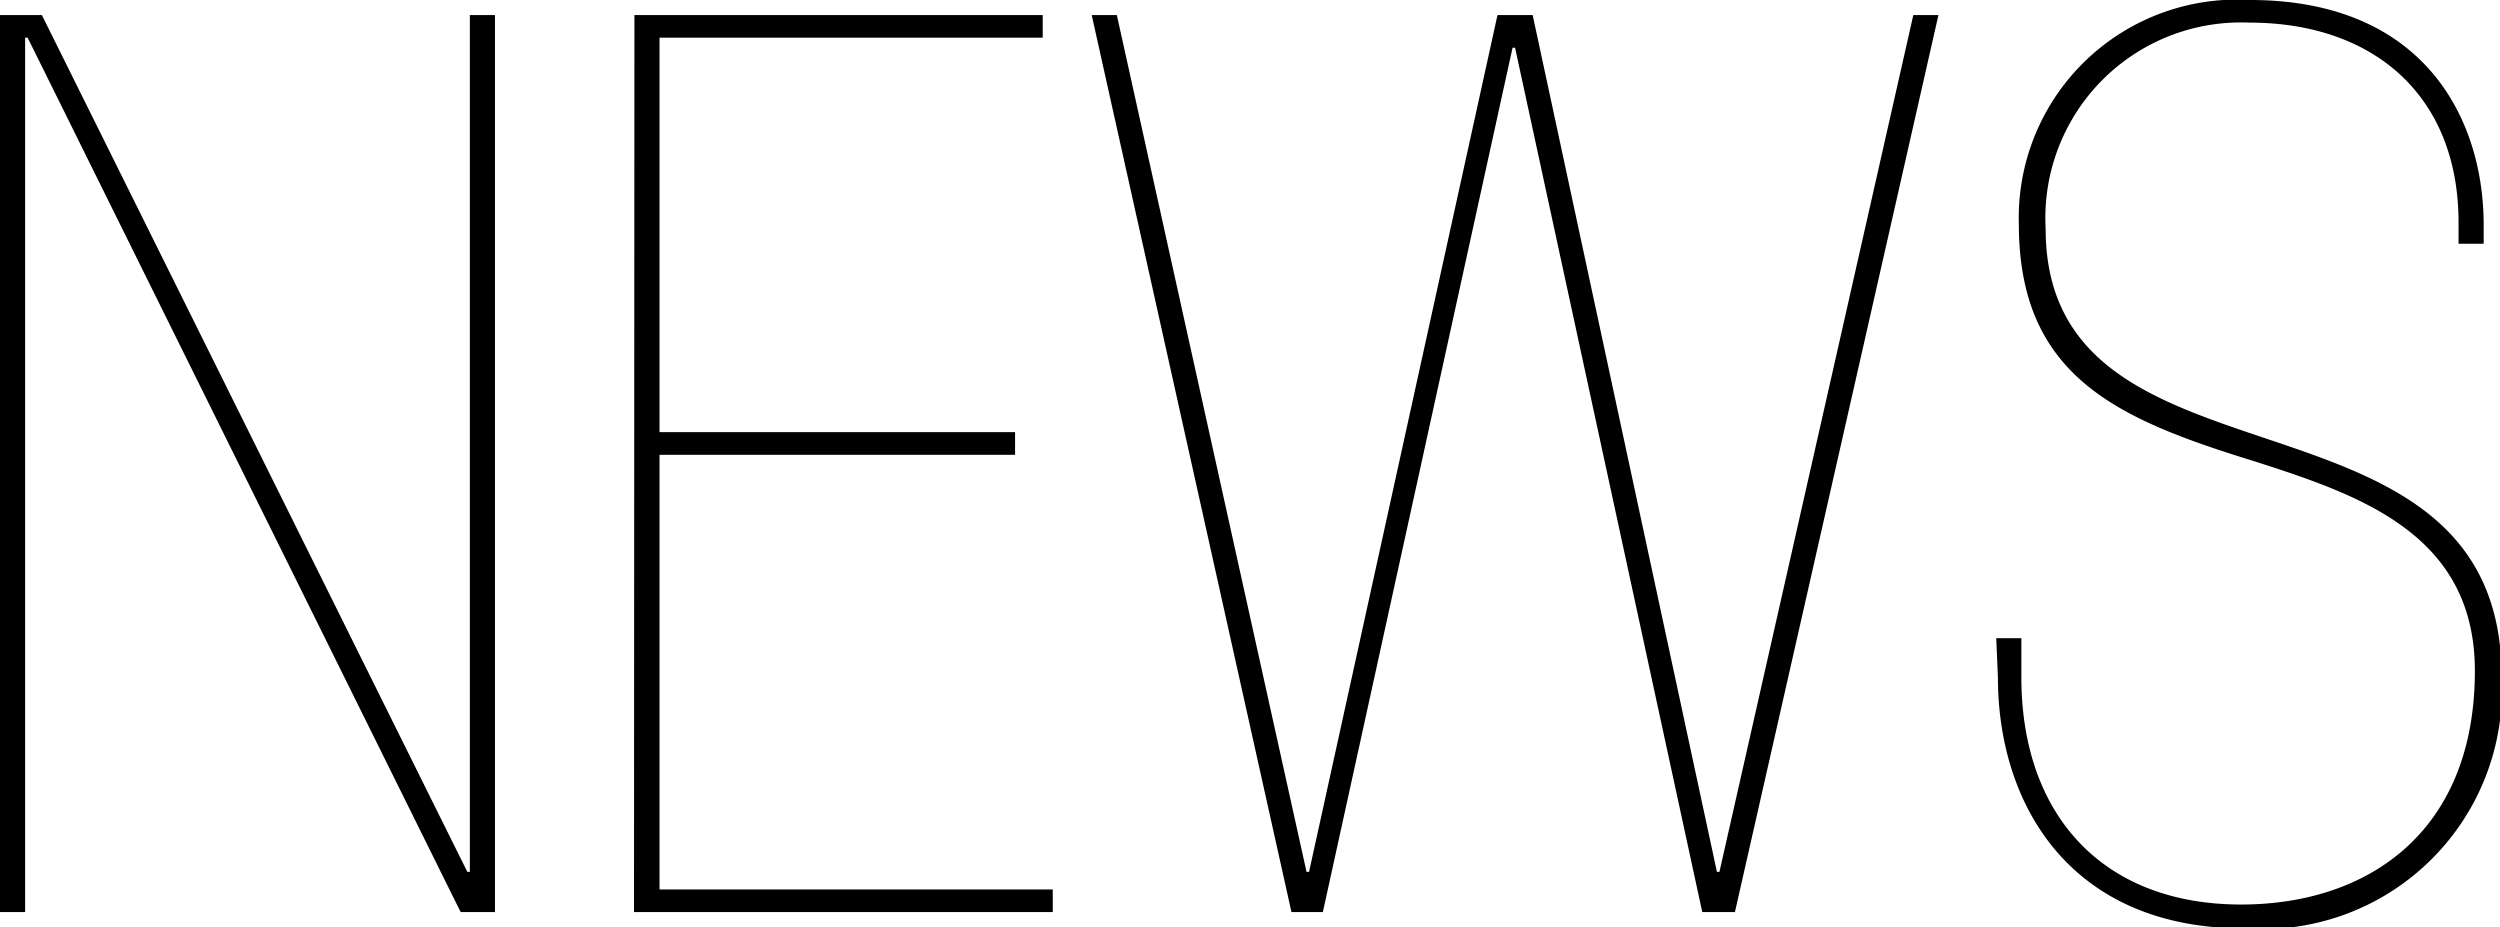
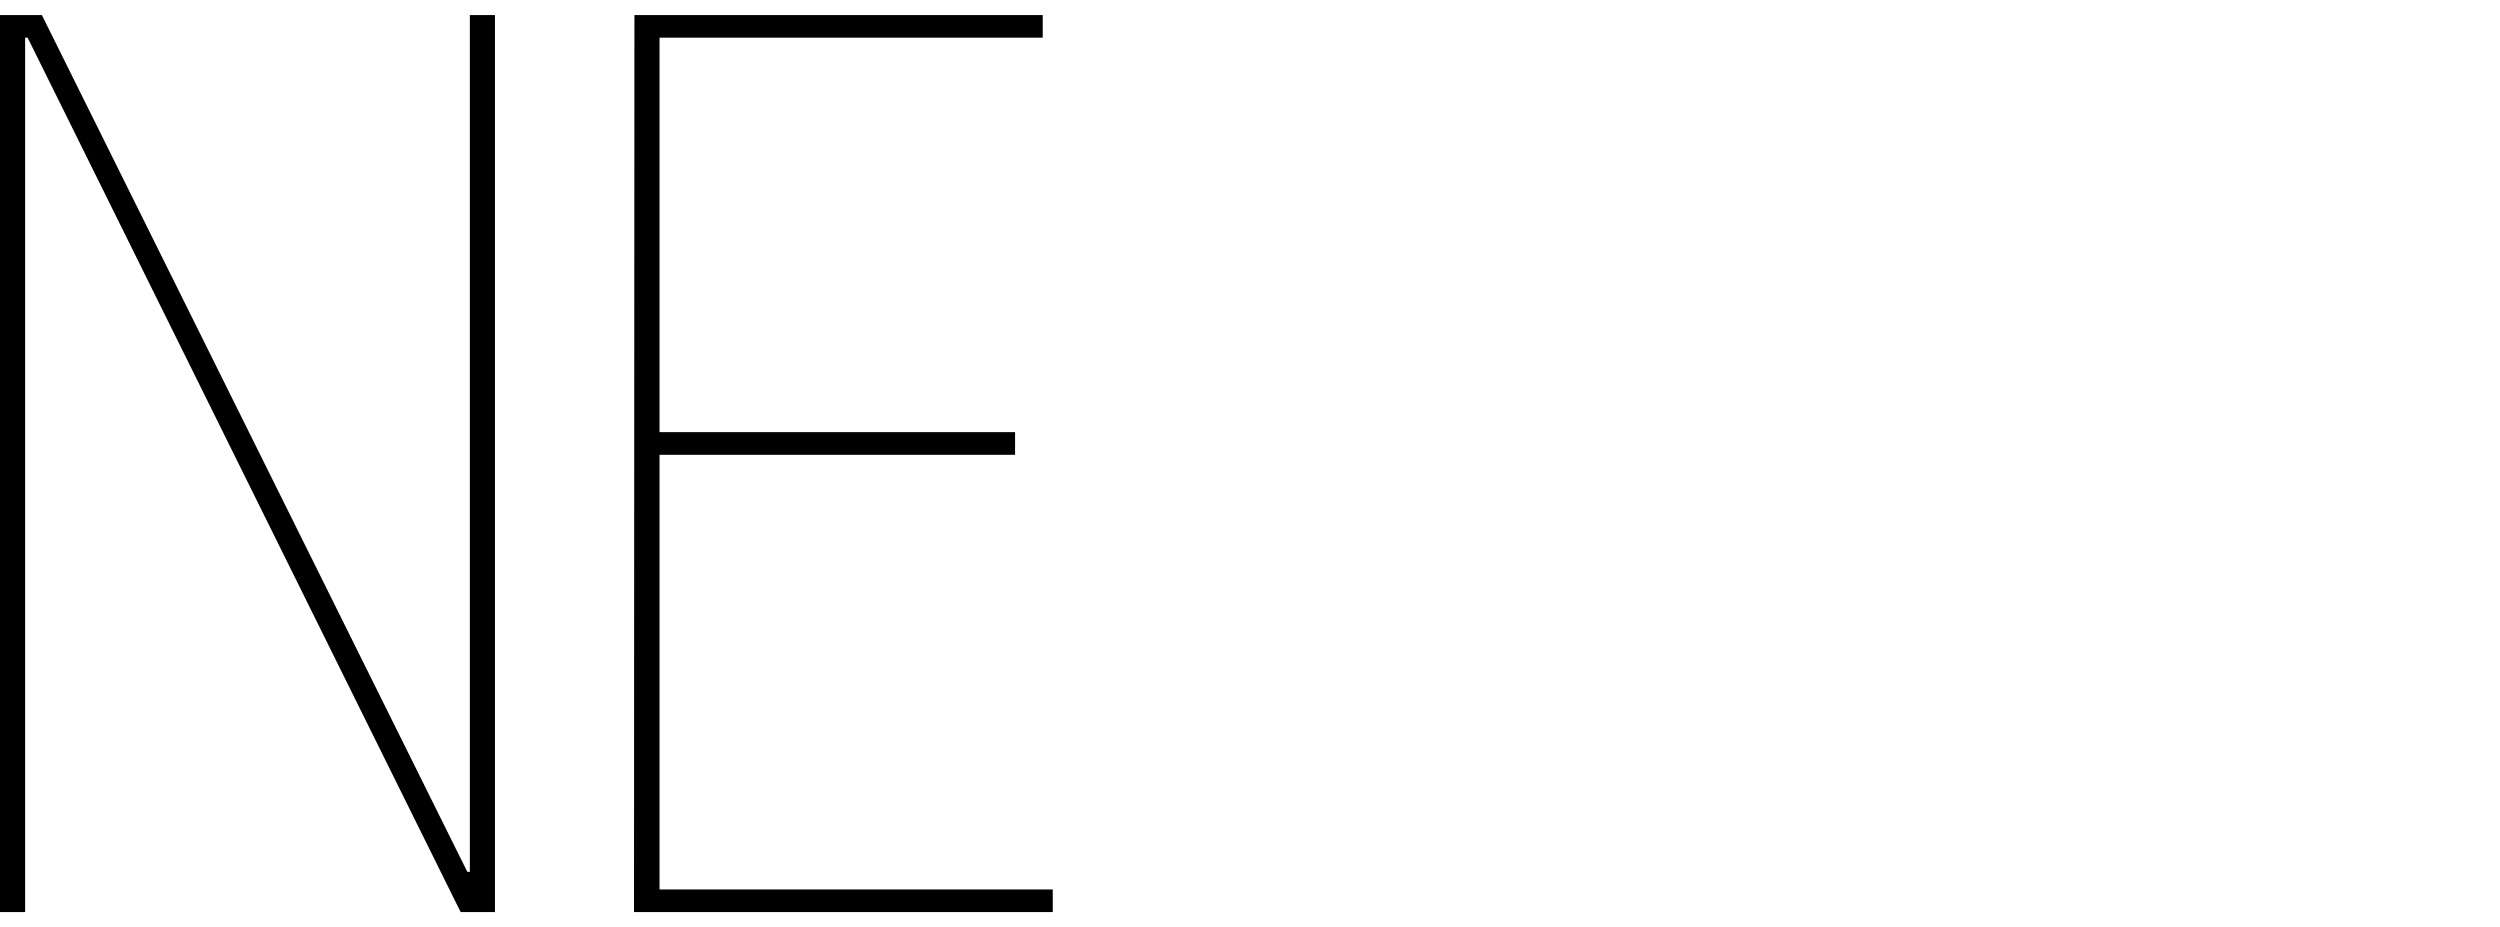
<svg xmlns="http://www.w3.org/2000/svg" viewBox="0 0 59.7 22.14">
  <title>Asset 4</title>
  <g id="Layer_2" data-name="Layer 2">
    <g id="テキスト">
      <path d="M0,.36H1L11.16,20.82h.06V.36h.6V21.78H11L.66.9H.6V21.78H0Z" />
      <path d="M15.15.36H24.9V.9H15.75v9.42h8.49v.54H15.75V21.24h9.39v.54h-10Z" />
-       <path d="M26.07.36h.6L31.2,20.82h.06L35.76.36h.84L41,20.82h.06L45.69.36h.6L41.43,21.78h-.78L36.18,1.14h-.06L31.59,21.78h-.75Z" />
-       <path d="M47.67,15.24h.6v.93c0,3.27,1.92,5.43,5.25,5.43,3,0,5.58-1.71,5.58-5.58,0-3.27-2.76-4.2-5.25-5-3.24-1-5.64-2-5.64-5.67A5.21,5.21,0,0,1,53.73,0c4.17,0,5.58,2.85,5.58,5.37v.45h-.6V5.31c0-3-2-4.77-5-4.77a4.67,4.67,0,0,0-4.86,4.92c0,6.66,10.89,3.3,10.89,10.71a5.72,5.72,0,0,1-6.15,6c-4.14,0-5.88-2.94-5.88-6Z" />
    </g>
  </g>
</svg>